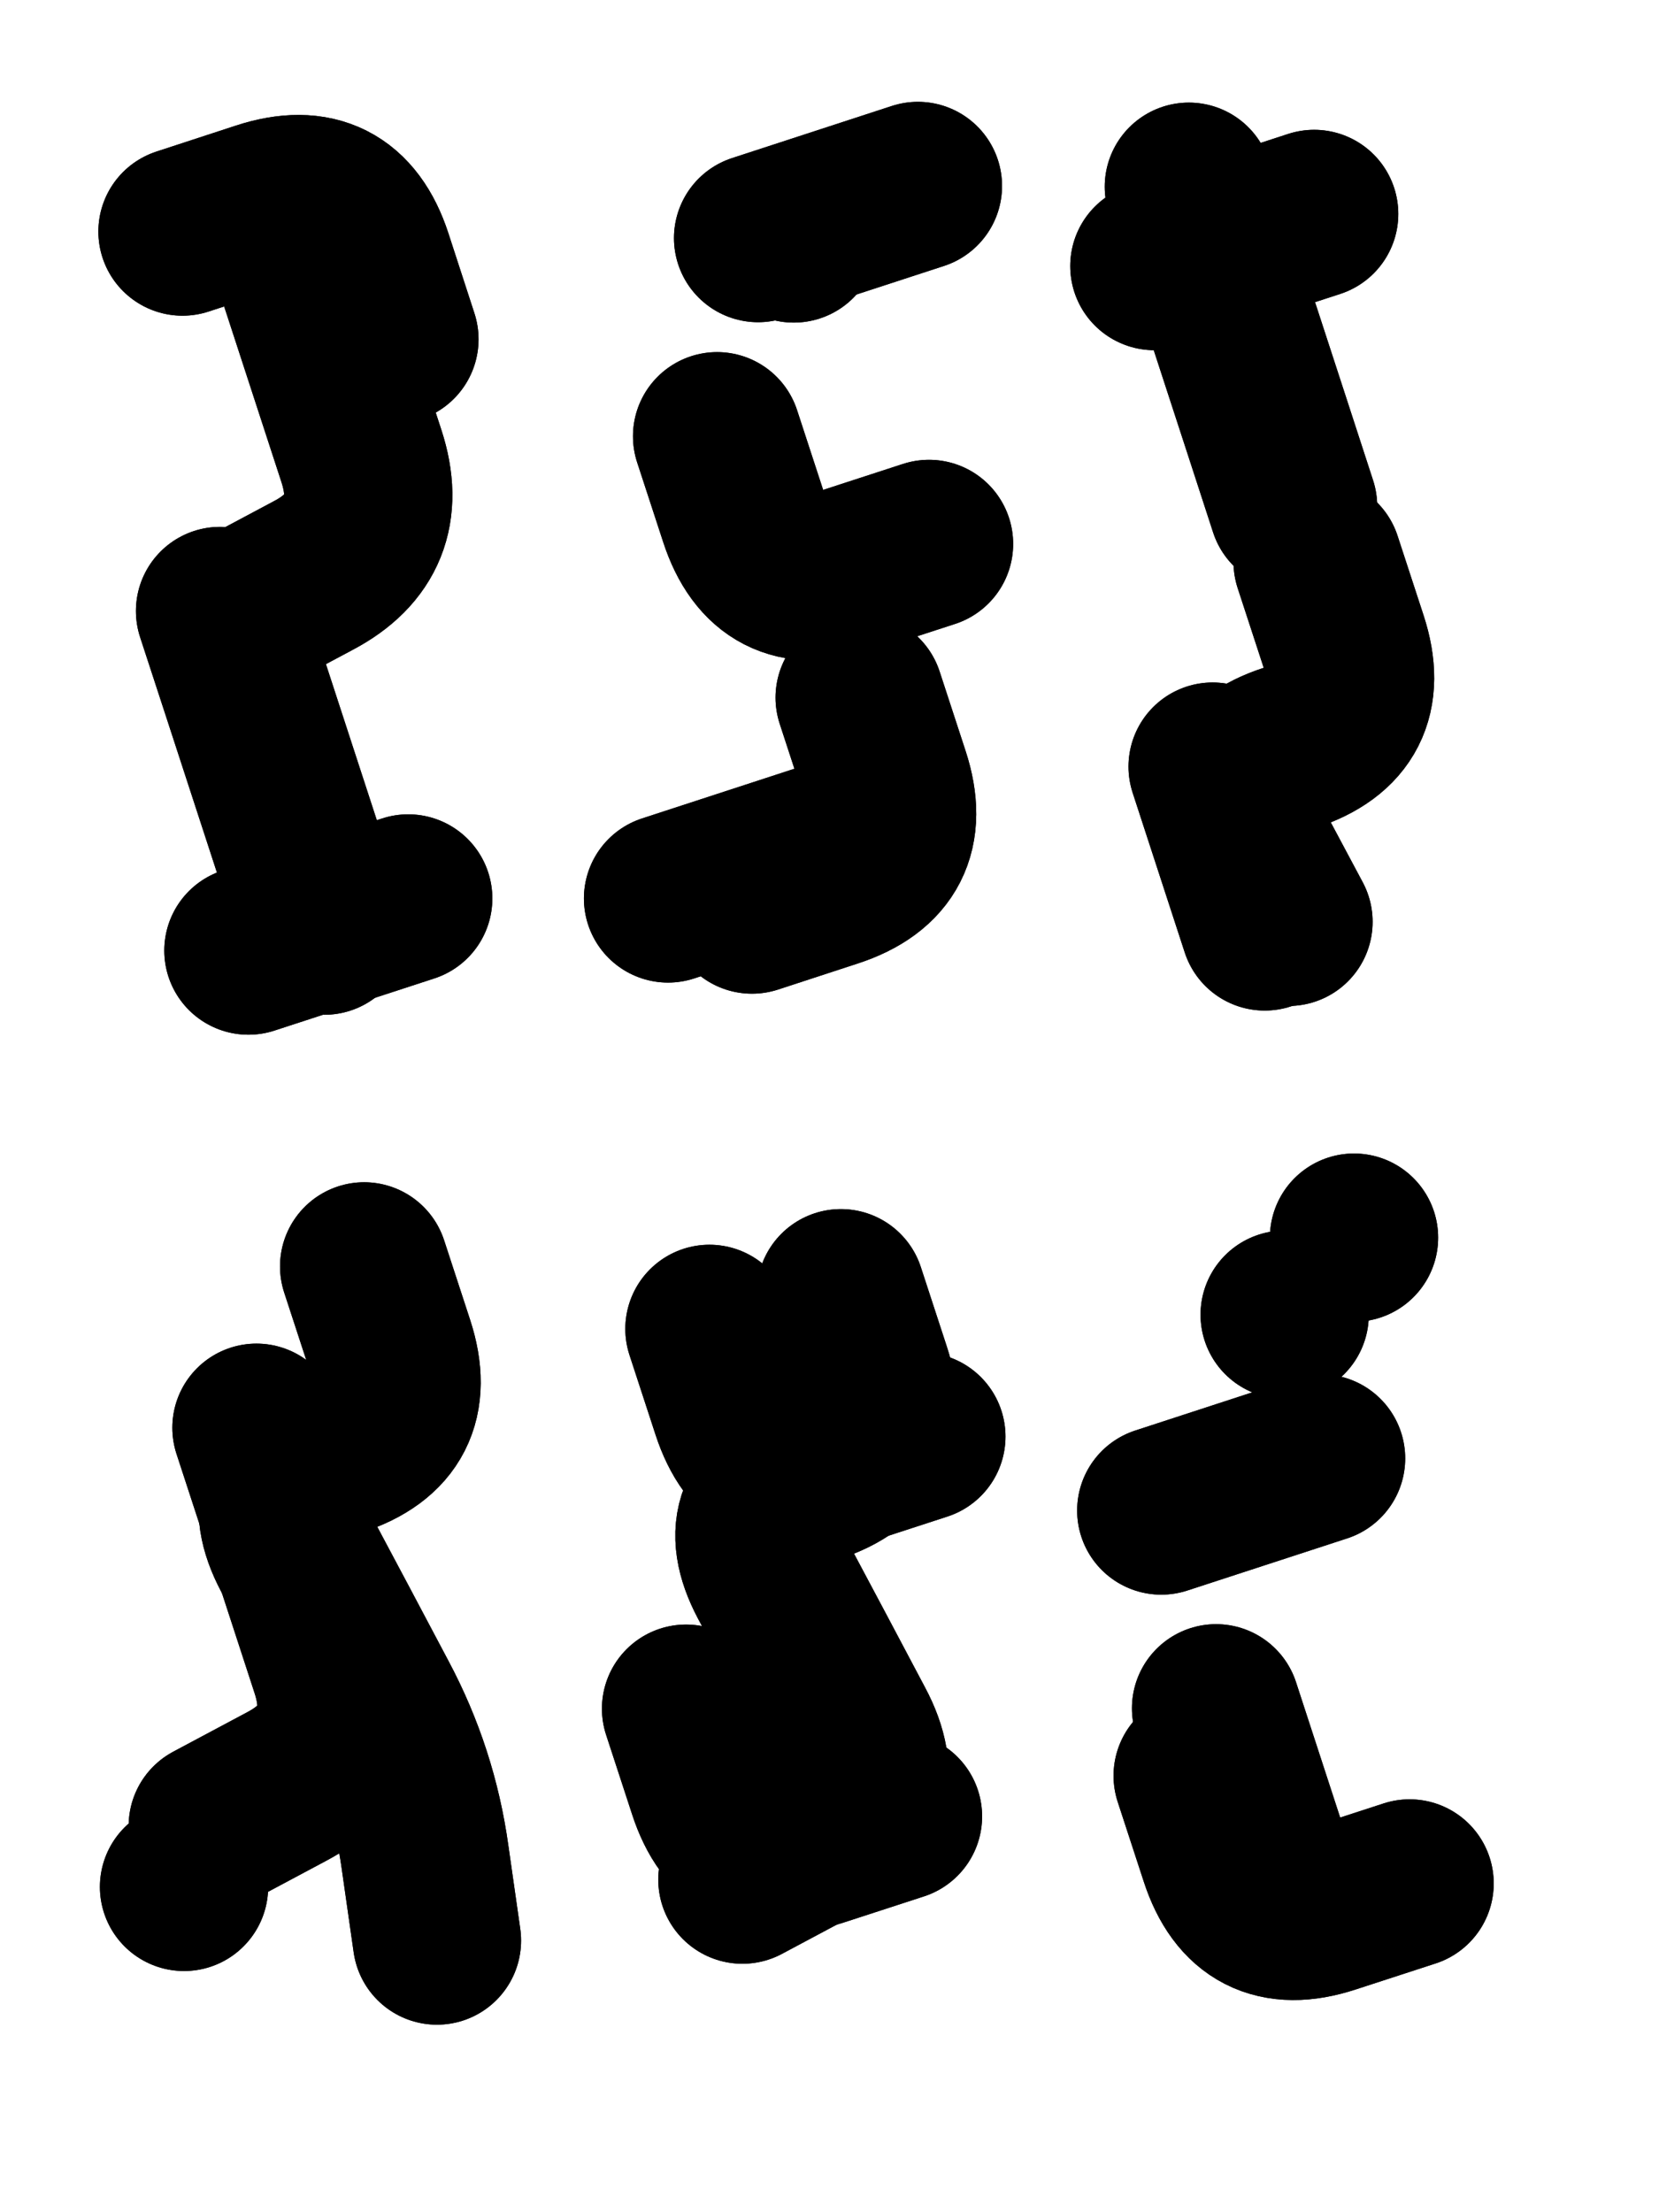
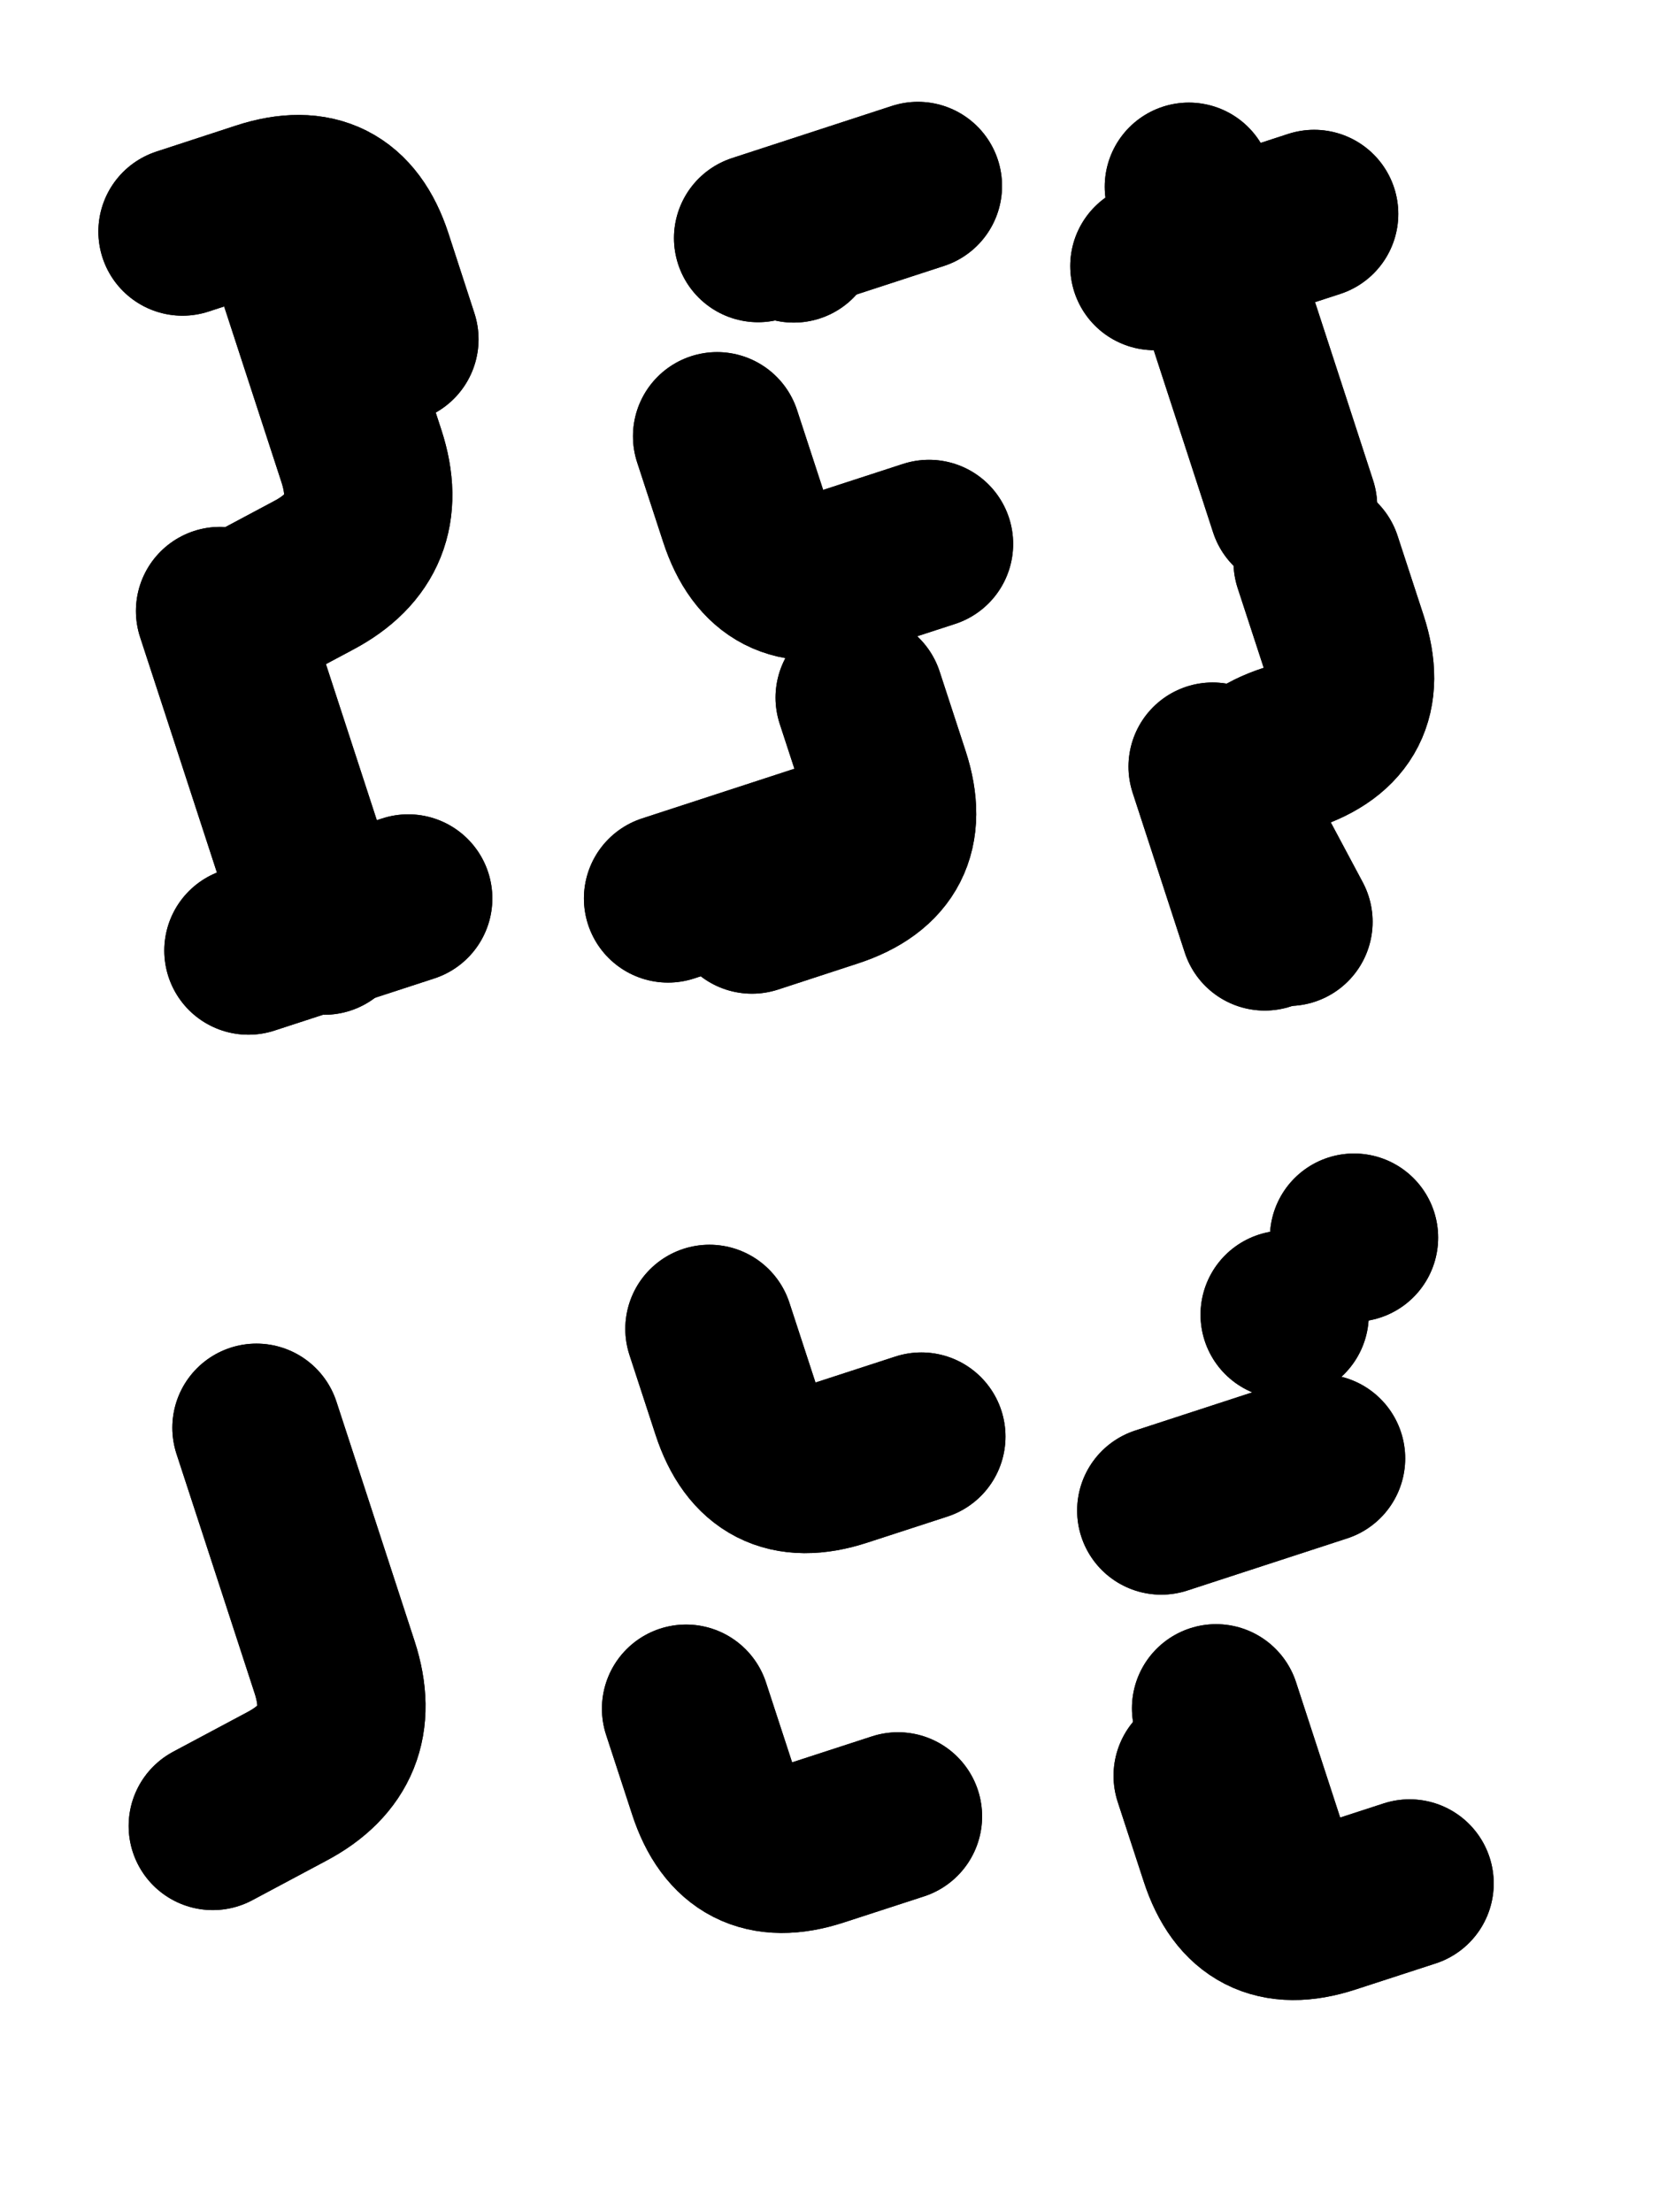
<svg xmlns="http://www.w3.org/2000/svg" viewBox="0 0 4329 5772">
  <title>Infinite Scribble #692</title>
  <defs>
    <filter id="piece_692_3_4_filter" x="-100" y="-100" width="4529" height="5972" filterUnits="userSpaceOnUse">
      <feGaussianBlur in="SourceGraphic" result="lineShape_1" stdDeviation="21950e-3" />
      <feColorMatrix in="lineShape_1" result="lineShape" type="matrix" values="1 0 0 0 0  0 1 0 0 0  0 0 1 0 0  0 0 0 26340e-3 -13170e-3" />
      <feGaussianBlur in="lineShape" result="shrank_blurred" stdDeviation="17316e-3" />
      <feColorMatrix in="shrank_blurred" result="shrank" type="matrix" values="1 0 0 0 0 0 1 0 0 0 0 0 1 0 0 0 0 0 18169e-3 -13169e-3" />
      <feColorMatrix in="lineShape" result="border_filled" type="matrix" values="0.6 0 0 0 -0.4  0 0.6 0 0 -0.4  0 0 0.6 0 -0.4  0 0 0 1 0" />
      <feComposite in="border_filled" in2="shrank" result="border" operator="out" />
      <feColorMatrix in="lineShape" result="whitea_0" type="matrix" values="1.5 0 0 0 0.07  0 1.5 0 0 0.07  0 0 1.5 0 0.07  0 0 0 1 0" />
      <feOffset in="whitea_0" result="whitea_1" dx="-65850e-3" dy="-87800e-3" />
      <feComposite in="whitea_1" in2="lineShape" result="whitea_cropped1" operator="out" />
      <feOffset in="whitea_cropped1" result="whitea" dx="65850e-3" dy="87800e-3" />
      <feColorMatrix in="lineShape" result="whiteb_0" type="matrix" values="2 0 0 0 0.15  0 2 0 0 0.15  0 0 2 0 0.15  0 0 0 1 0" />
      <feOffset in="whiteb_0" result="whiteb_1" dx="-43900e-3" dy="-43900e-3" />
      <feComposite in="whiteb_1" in2="lineShape" result="whiteb_cropped1" operator="out" />
      <feOffset in="whiteb_cropped1" result="whiteb" dx="43900e-3" dy="43900e-3" />
      <feColorMatrix in="lineShape" result="blacka_0" type="matrix" values="0.6 0 0 0 -0.1  0 0.6 0 0 -0.1  0 0 0.6 0 -0.1  0 0 0 1 0" />
      <feOffset in="blacka_0" result="blacka_1" dx="65850e-3" dy="87800e-3" />
      <feComposite in="blacka_1" in2="lineShape" result="blacka_cropped1" operator="out" />
      <feOffset in="blacka_cropped1" result="blacka" dx="-65850e-3" dy="-87800e-3" />
      <feMerge result="combined_linestyle">
        <feMergeNode in="whitea" />
        <feMergeNode in="blacka" />
        <feMergeNode in="whiteb" />
      </feMerge>
      <feGaussianBlur in="combined_linestyle" result="combined_linestyle_blurred" stdDeviation="54875e-3" />
      <feColorMatrix in="combined_linestyle_blurred" result="combined_linestyle_opaque" type="matrix" values="1 0 0 0 0  0 1 0 0 0  0 0 1 0 0  0 0 0 2.5 0" />
      <feComposite in="combined_linestyle_opaque" in2="lineShape" result="shapes_linestyle" operator="over" />
      <feComposite in="shapes_linestyle" in2="shrank" result="shapes_linestyle_cropped" operator="in" />
      <feComposite in="border" in2="shapes_linestyle_cropped" result="shapes" operator="over" />
      <feTurbulence result="shapes_finished_turbulence" type="turbulence" baseFrequency="6833e-6" numOctaves="3" />
      <feGaussianBlur in="shapes_finished_turbulence" result="shapes_finished_turbulence_smoothed" stdDeviation="13170e-3" />
      <feDisplacementMap in="shapes" in2="shapes_finished_turbulence_smoothed" result="shapes_finished_results_shifted" scale="35120e-2" xChannelSelector="R" yChannelSelector="G" />
      <feOffset in="shapes_finished_results_shifted" result="shapes_finished" dx="-8780e-2" dy="-8780e-2" />
    </filter>
    <filter id="piece_692_3_4_shadow" x="-100" y="-100" width="4529" height="5972" filterUnits="userSpaceOnUse">
      <feColorMatrix in="SourceGraphic" result="result_blackened" type="matrix" values="0 0 0 0 0  0 0 0 0 0  0 0 0 0 0  0 0 0 0.8 0" />
      <feGaussianBlur in="result_blackened" result="result_blurred" stdDeviation="131700e-3" />
      <feComposite in="SourceGraphic" in2="result_blurred" result="result" operator="over" />
    </filter>
    <filter id="piece_692_3_4_overall" x="-100" y="-100" width="4529" height="5972" filterUnits="userSpaceOnUse">
      <feTurbulence result="background_texture_bumps" type="fractalNoise" baseFrequency="31e-3" numOctaves="3" />
      <feDiffuseLighting in="background_texture_bumps" result="background_texture" surfaceScale="1" diffuseConstant="2" lighting-color="#aaa">
        <feDistantLight azimuth="225" elevation="20" />
      </feDiffuseLighting>
      <feColorMatrix in="background_texture" result="background_texturelightened" type="matrix" values="0.6 0 0 0 0.8  0 0.6 0 0 0.8  0 0 0.6 0 0.8  0 0 0 1 0" />
      <feColorMatrix in="SourceGraphic" result="background_darkened" type="matrix" values="2 0 0 0 -1  0 2 0 0 -1  0 0 2 0 -1  0 0 0 1 0" />
      <feMorphology in="background_darkened" result="background_glow_1_thicken" operator="dilate" radius="0" />
      <feColorMatrix in="background_glow_1_thicken" result="background_glow_1_thicken_colored" type="matrix" values="0 0 0 0 0  0 0 0 0 0  0 0 0 0 0  0 0 0 0.7 0" />
      <feGaussianBlur in="background_glow_1_thicken_colored" result="background_glow_1" stdDeviation="127600e-3" />
      <feMorphology in="background_darkened" result="background_glow_2_thicken" operator="dilate" radius="0" />
      <feColorMatrix in="background_glow_2_thicken" result="background_glow_2_thicken_colored" type="matrix" values="0 0 0 0 0  0 0 0 0 0  0 0 0 0 0  0 0 0 0 0" />
      <feGaussianBlur in="background_glow_2_thicken_colored" result="background_glow_2" stdDeviation="0" />
      <feComposite in="background_glow_1" in2="background_glow_2" result="background_glow" operator="out" />
      <feBlend in="background_glow" in2="background_texturelightened" result="background" mode="normal" />
    </filter>
    <clipPath id="piece_692_3_4_clip">
      <rect x="0" y="0" width="4329" height="5772" />
    </clipPath>
    <g id="layer_2" filter="url(#piece_692_3_4_filter)" stroke-width="439" stroke-linecap="round" fill="none">
      <path d="M 827 653 Q 827 653 895 861 Q 963 1070 1031 1278 Q 1099 1487 906 1589 L 713 1692 M 736 2568 L 1153 2432" stroke="hsl(9,100%,59%)" />
      <path d="M 2512 1507 Q 2512 1507 2303 1575 Q 2095 1643 2027 1434 L 1959 1226 M 2248 2296 L 1831 2432 M 2159 710 L 2159 710" stroke="hsl(348,100%,57%)" />
      <path d="M 3252 2088 L 3388 2505 M 3462 1409 Q 3462 1409 3394 1200 Q 3326 992 3258 783 L 3190 575" stroke="hsl(307,100%,58%)" />
-       <path d="M 1038 3392 Q 1038 3392 1106 3600 Q 1174 3809 965 3877 Q 757 3945 859 4138 Q 962 4331 1064 4524 Q 1167 4717 1197 4934 L 1228 5151 M 568 5011 L 568 5011" stroke="hsl(39,100%,54%)" />
      <path d="M 2492 3836 Q 2492 3836 2283 3904 Q 2075 3972 2007 3763 L 1939 3555 M 1878 4546 Q 1878 4546 1946 4754 Q 2014 4963 2222 4895 L 2431 4827" stroke="hsl(26,100%,53%)" />
      <path d="M 3766 5002 Q 3766 5002 3557 5070 Q 3349 5138 3281 4929 L 3213 4721 M 3535 3893 L 3118 4029 M 3621 3317 L 3621 3317" stroke="hsl(13,100%,50%)" />
    </g>
    <g id="layer_1" filter="url(#piece_692_3_4_filter)" stroke-width="439" stroke-linecap="round" fill="none">
      <path d="M 662 1682 Q 662 1682 730 1890 Q 798 2099 866 2307 L 934 2516 M 1117 973 Q 1117 973 1049 764 Q 981 556 772 624 L 564 692" stroke="hsl(312,100%,68%)" />
      <path d="M 2331 1908 Q 2331 1908 2399 2116 Q 2467 2325 2258 2393 L 2050 2461 M 2483 573 L 2066 709" stroke="hsl(285,100%,67%)" />
      <path d="M 3526 1554 Q 3526 1554 3594 1762 Q 3662 1971 3453 2039 Q 3245 2107 3347 2300 L 3450 2493 M 3100 782 L 3517 646" stroke="hsl(264,100%,65%)" />
      <path d="M 757 3813 Q 757 3813 825 4021 Q 893 4230 961 4438 Q 1029 4647 836 4749 L 643 4852" stroke="hsl(15,100%,61%)" />
-       <path d="M 2282 3462 Q 2282 3462 2350 3670 Q 2418 3879 2209 3947 Q 2001 4015 2103 4208 Q 2206 4401 2308 4594 Q 2411 4787 2218 4889 L 2025 4992" stroke="hsl(2,100%,57%)" />
      <path d="M 3261 4545 L 3397 4962 M 3440 3518 L 3440 3518" stroke="hsl(325,100%,55%)" />
    </g>
  </defs>
  <g filter="url(#piece_692_3_4_overall)" clip-path="url(#piece_692_3_4_clip)">
    <use href="#layer_2" />
    <use href="#layer_1" />
  </g>
  <g clip-path="url(#piece_692_3_4_clip)">
    <use href="#layer_2" filter="url(#piece_692_3_4_shadow)" />
    <use href="#layer_1" filter="url(#piece_692_3_4_shadow)" />
  </g>
</svg>